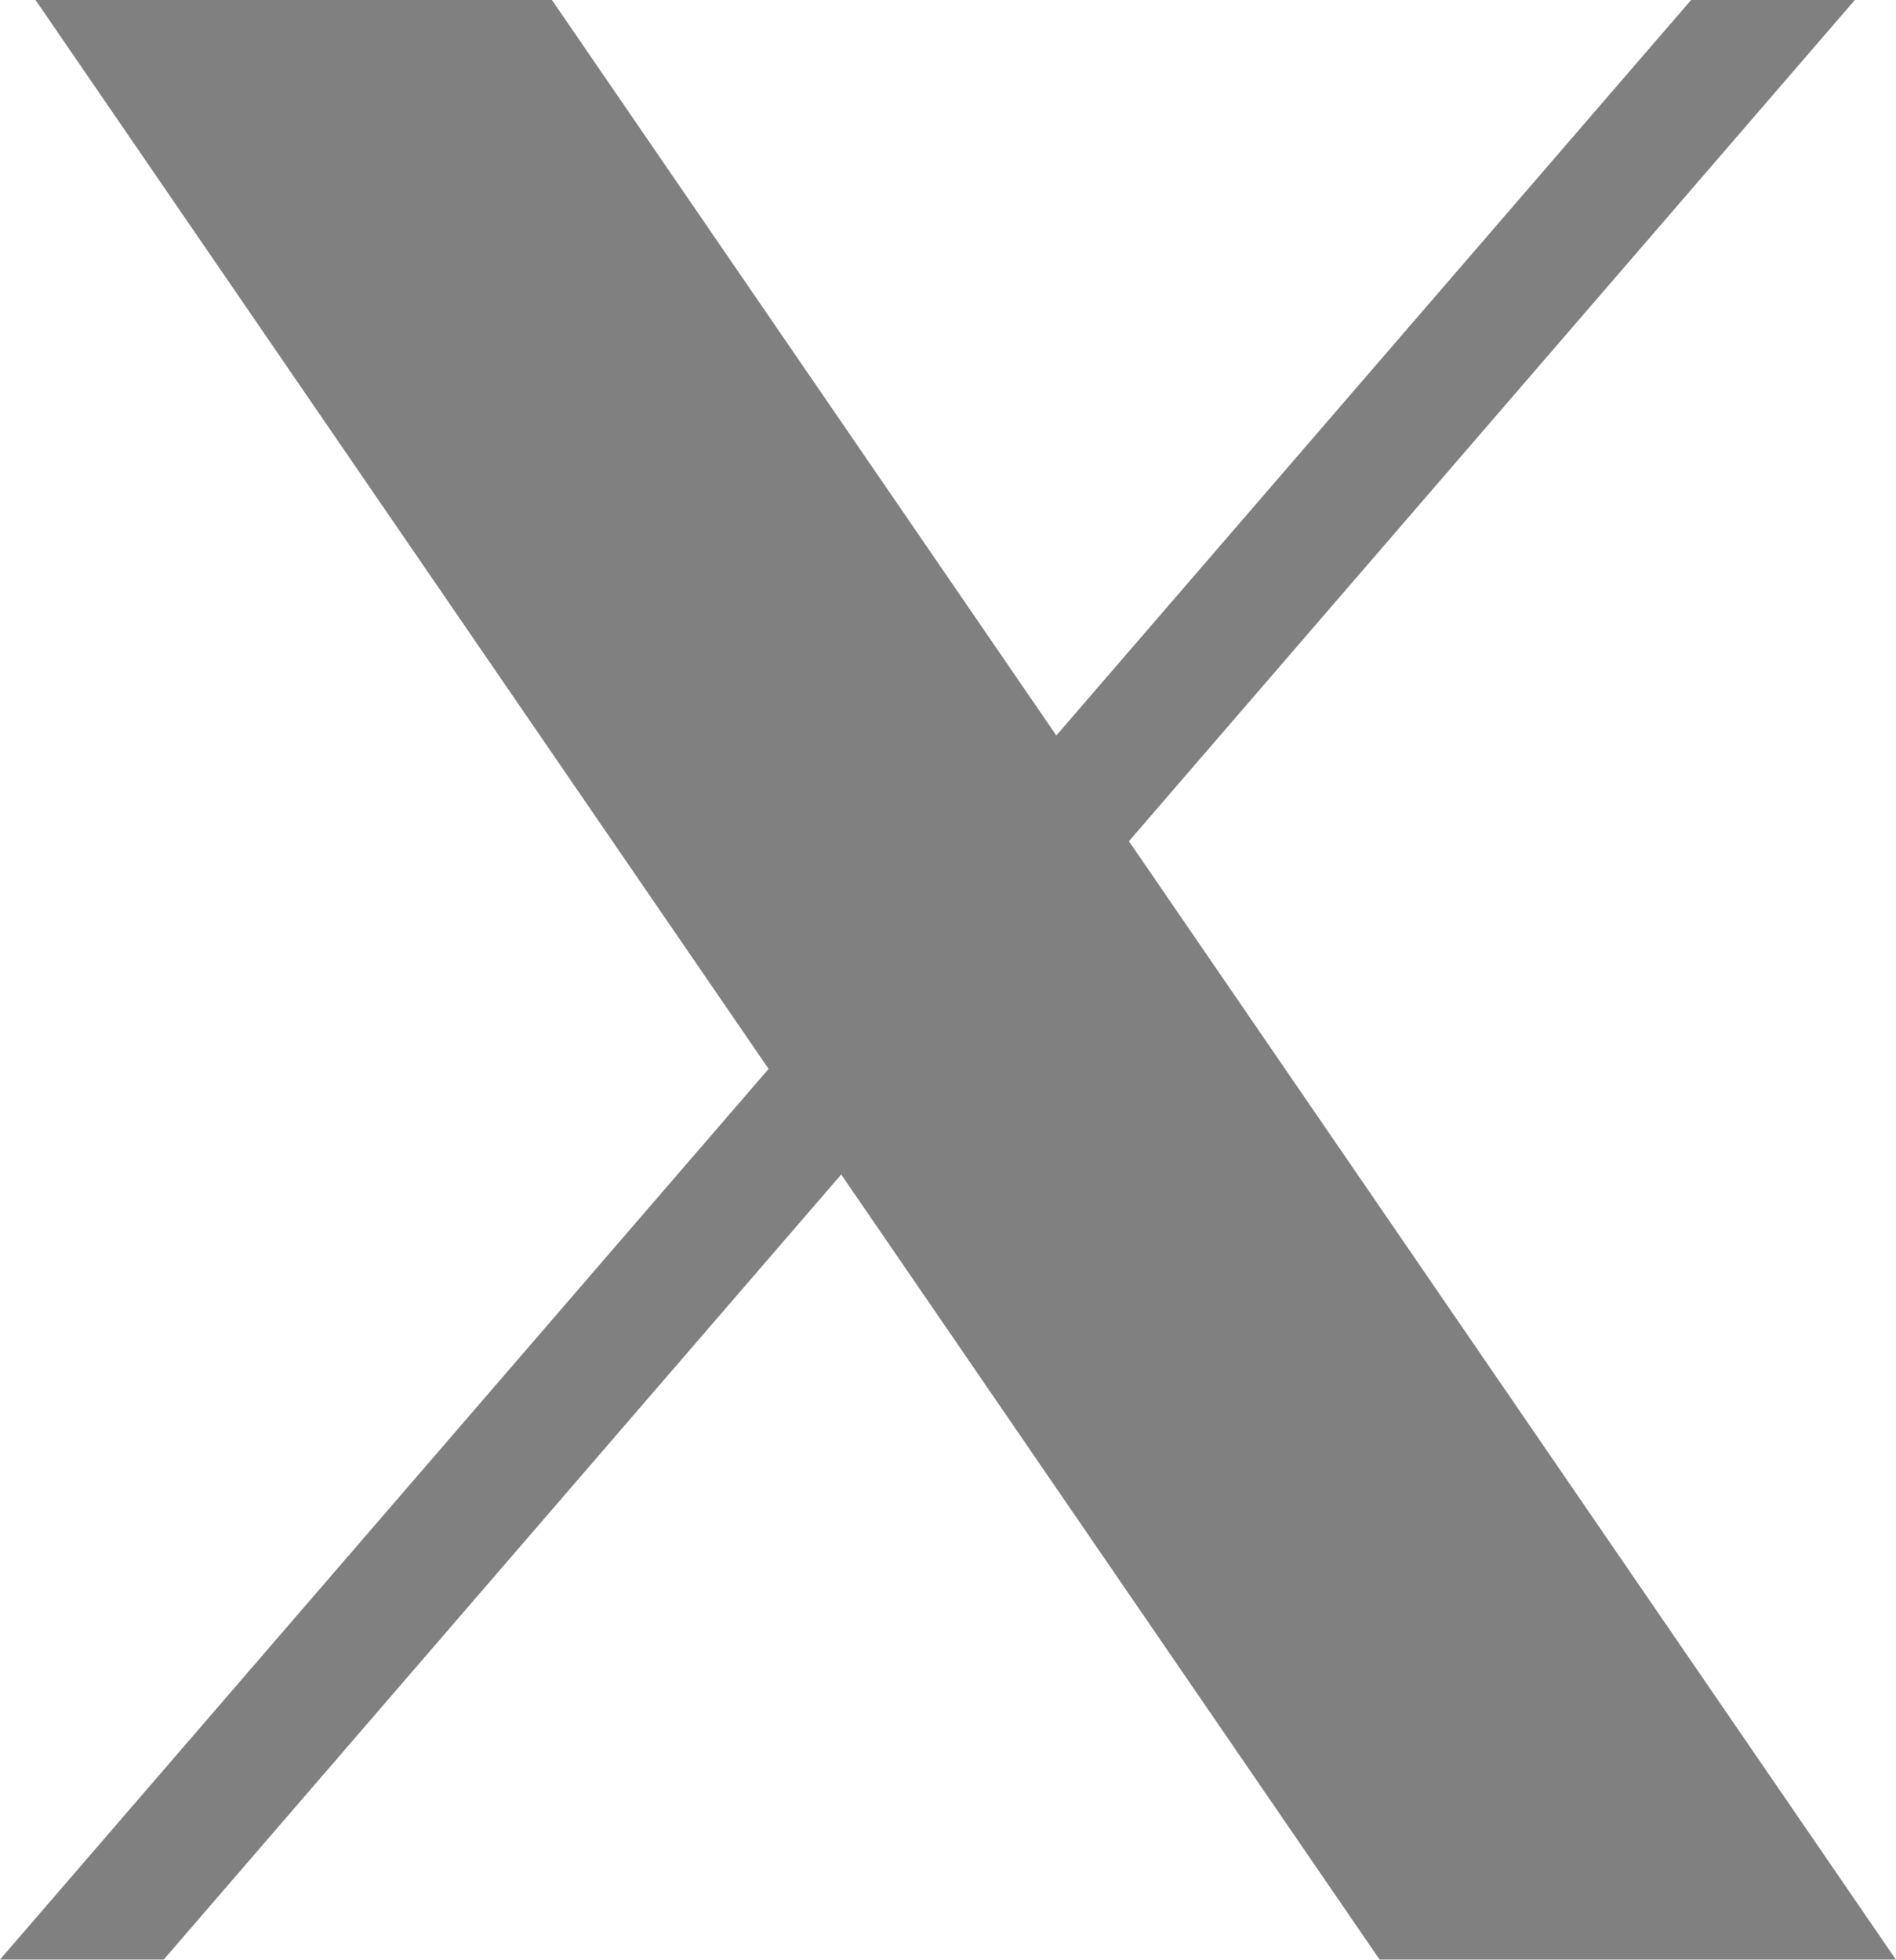
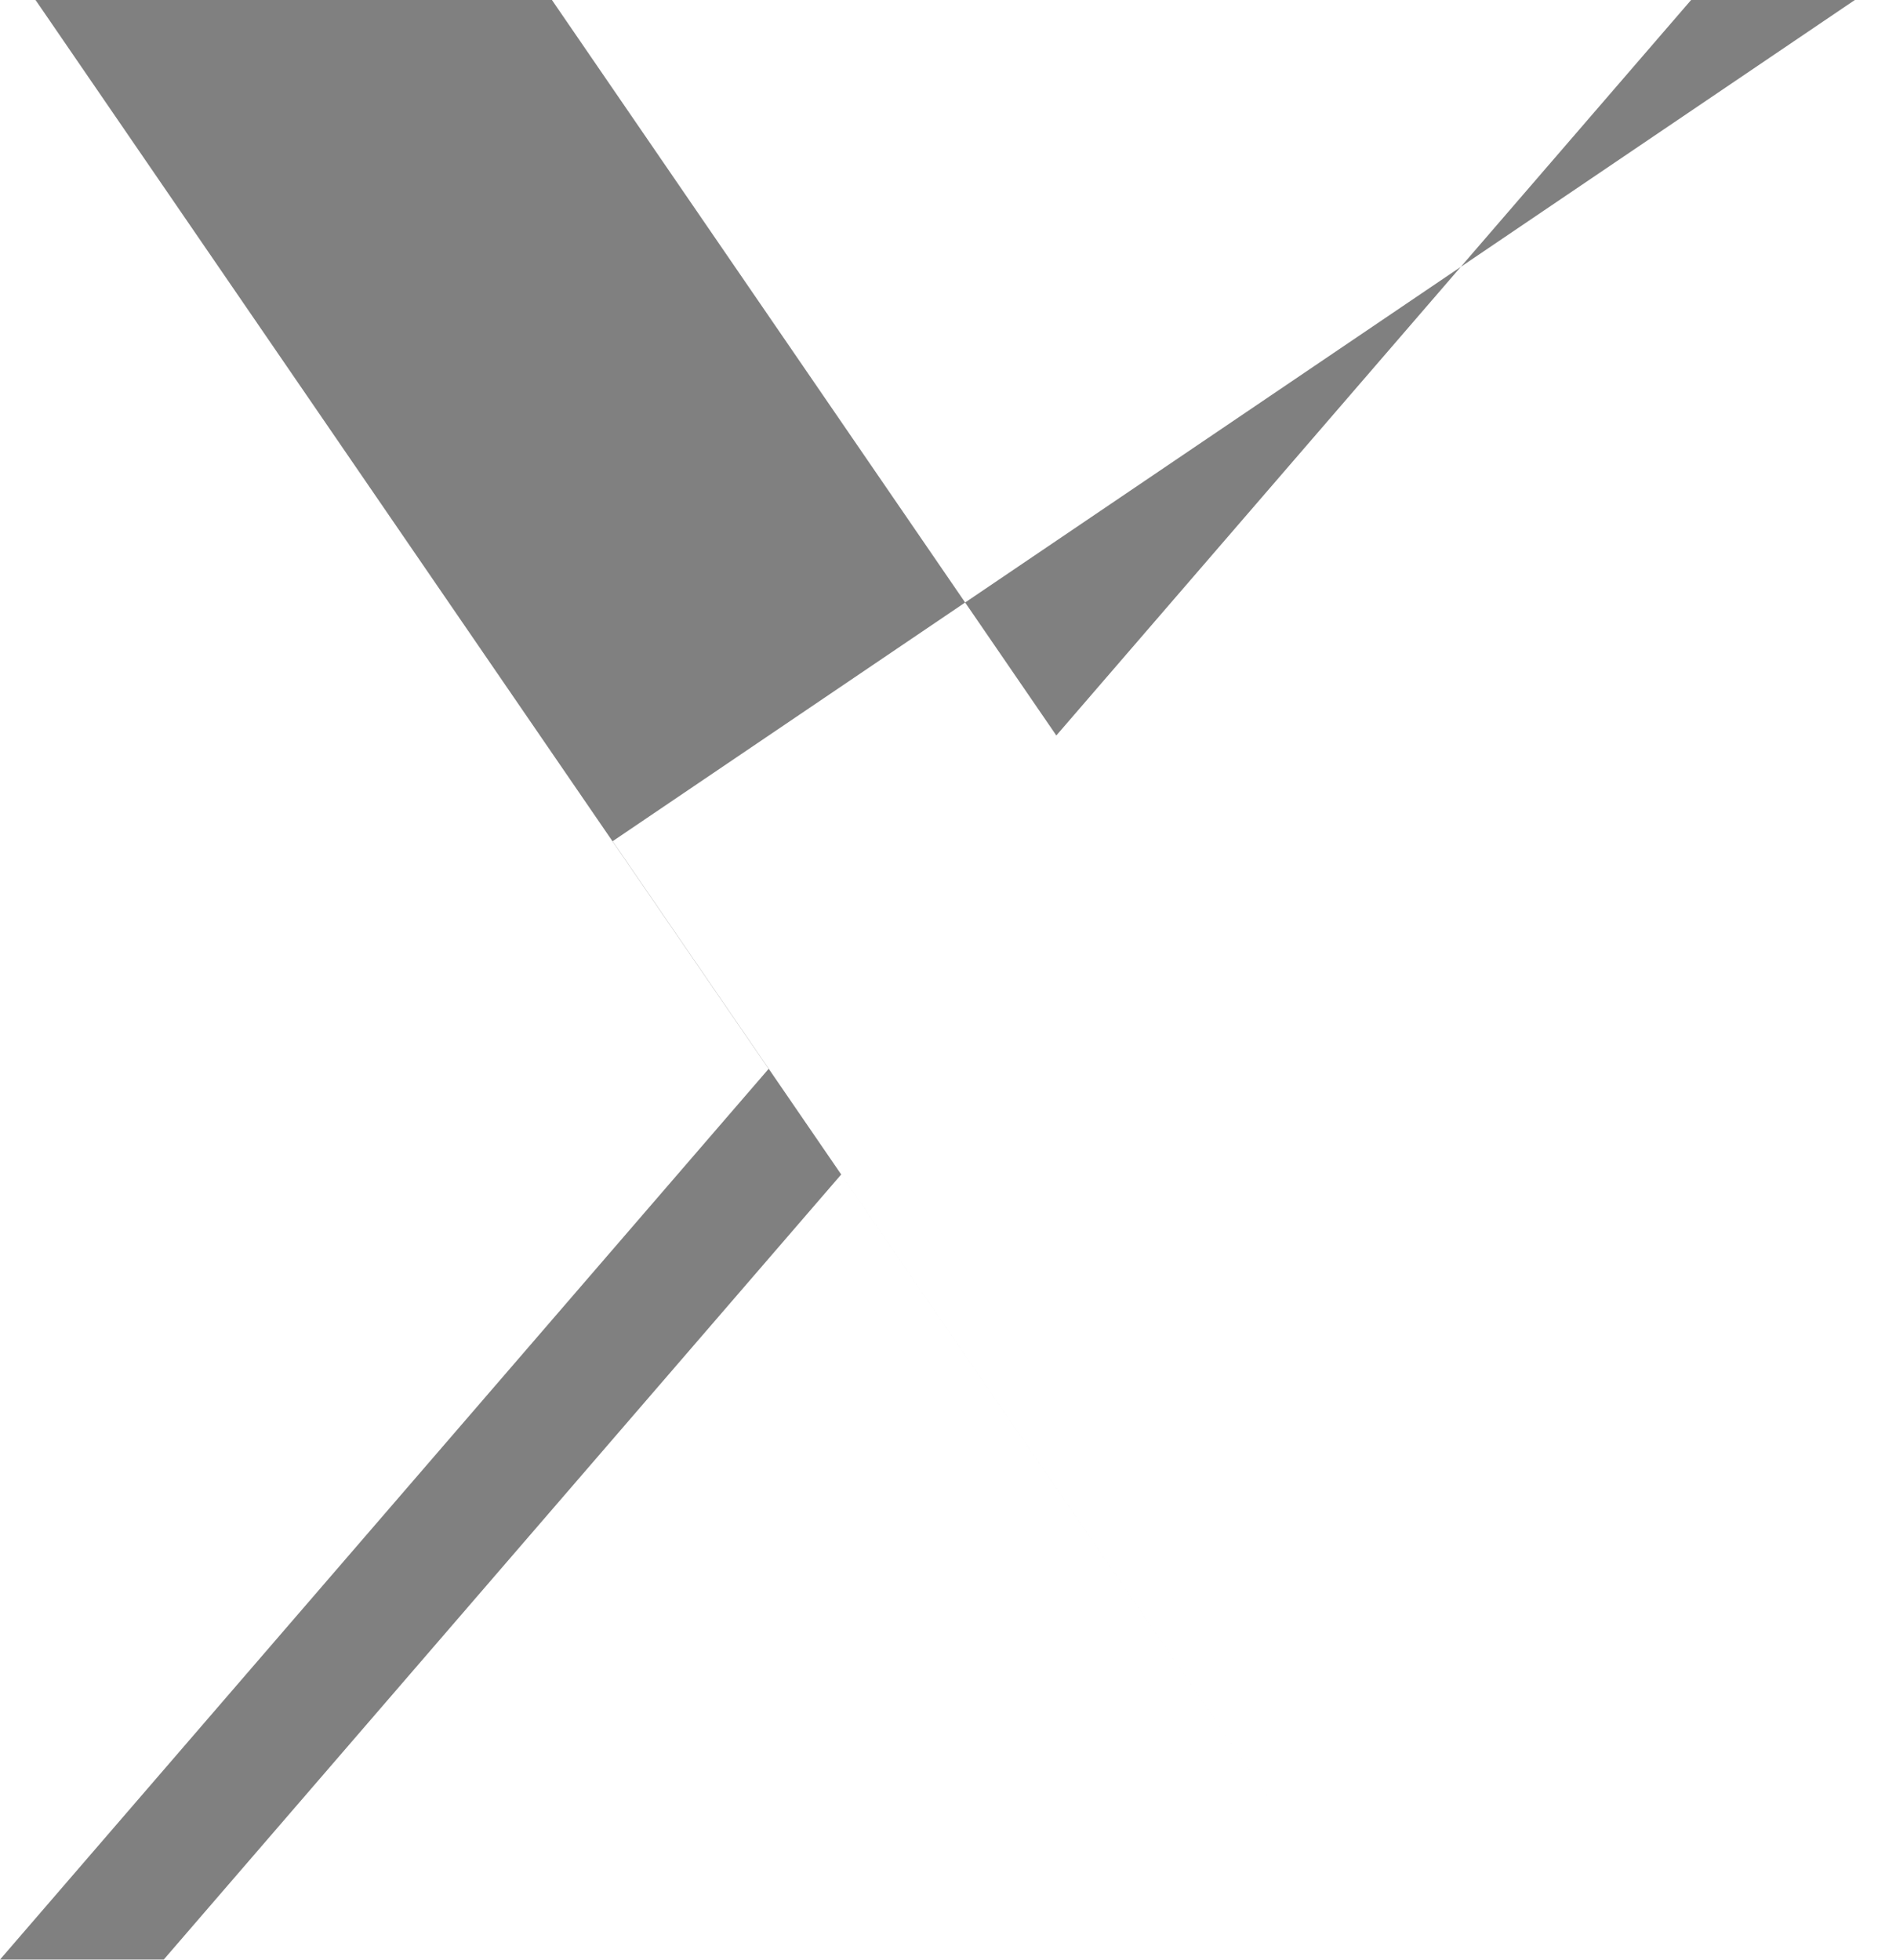
<svg xmlns="http://www.w3.org/2000/svg" width="14.833" height="15.329" viewBox="0 0 14.833 15.329">
-   <path id="icons8-twitterx" d="M6.507,6l5.735,8.361L6.229,21.328H7.51l5.3-6.141,4.212,6.141h4.039l-6-8.748L20.74,6H19.459l-4.966,5.753L10.547,6Z" transform="translate(-6.229 -6)" fill="grey" />
+   <path id="icons8-twitterx" d="M6.507,6l5.735,8.361L6.229,21.328H7.51l5.3-6.141,4.212,6.141l-6-8.748L20.74,6H19.459l-4.966,5.753L10.547,6Z" transform="translate(-6.229 -6)" fill="grey" />
</svg>